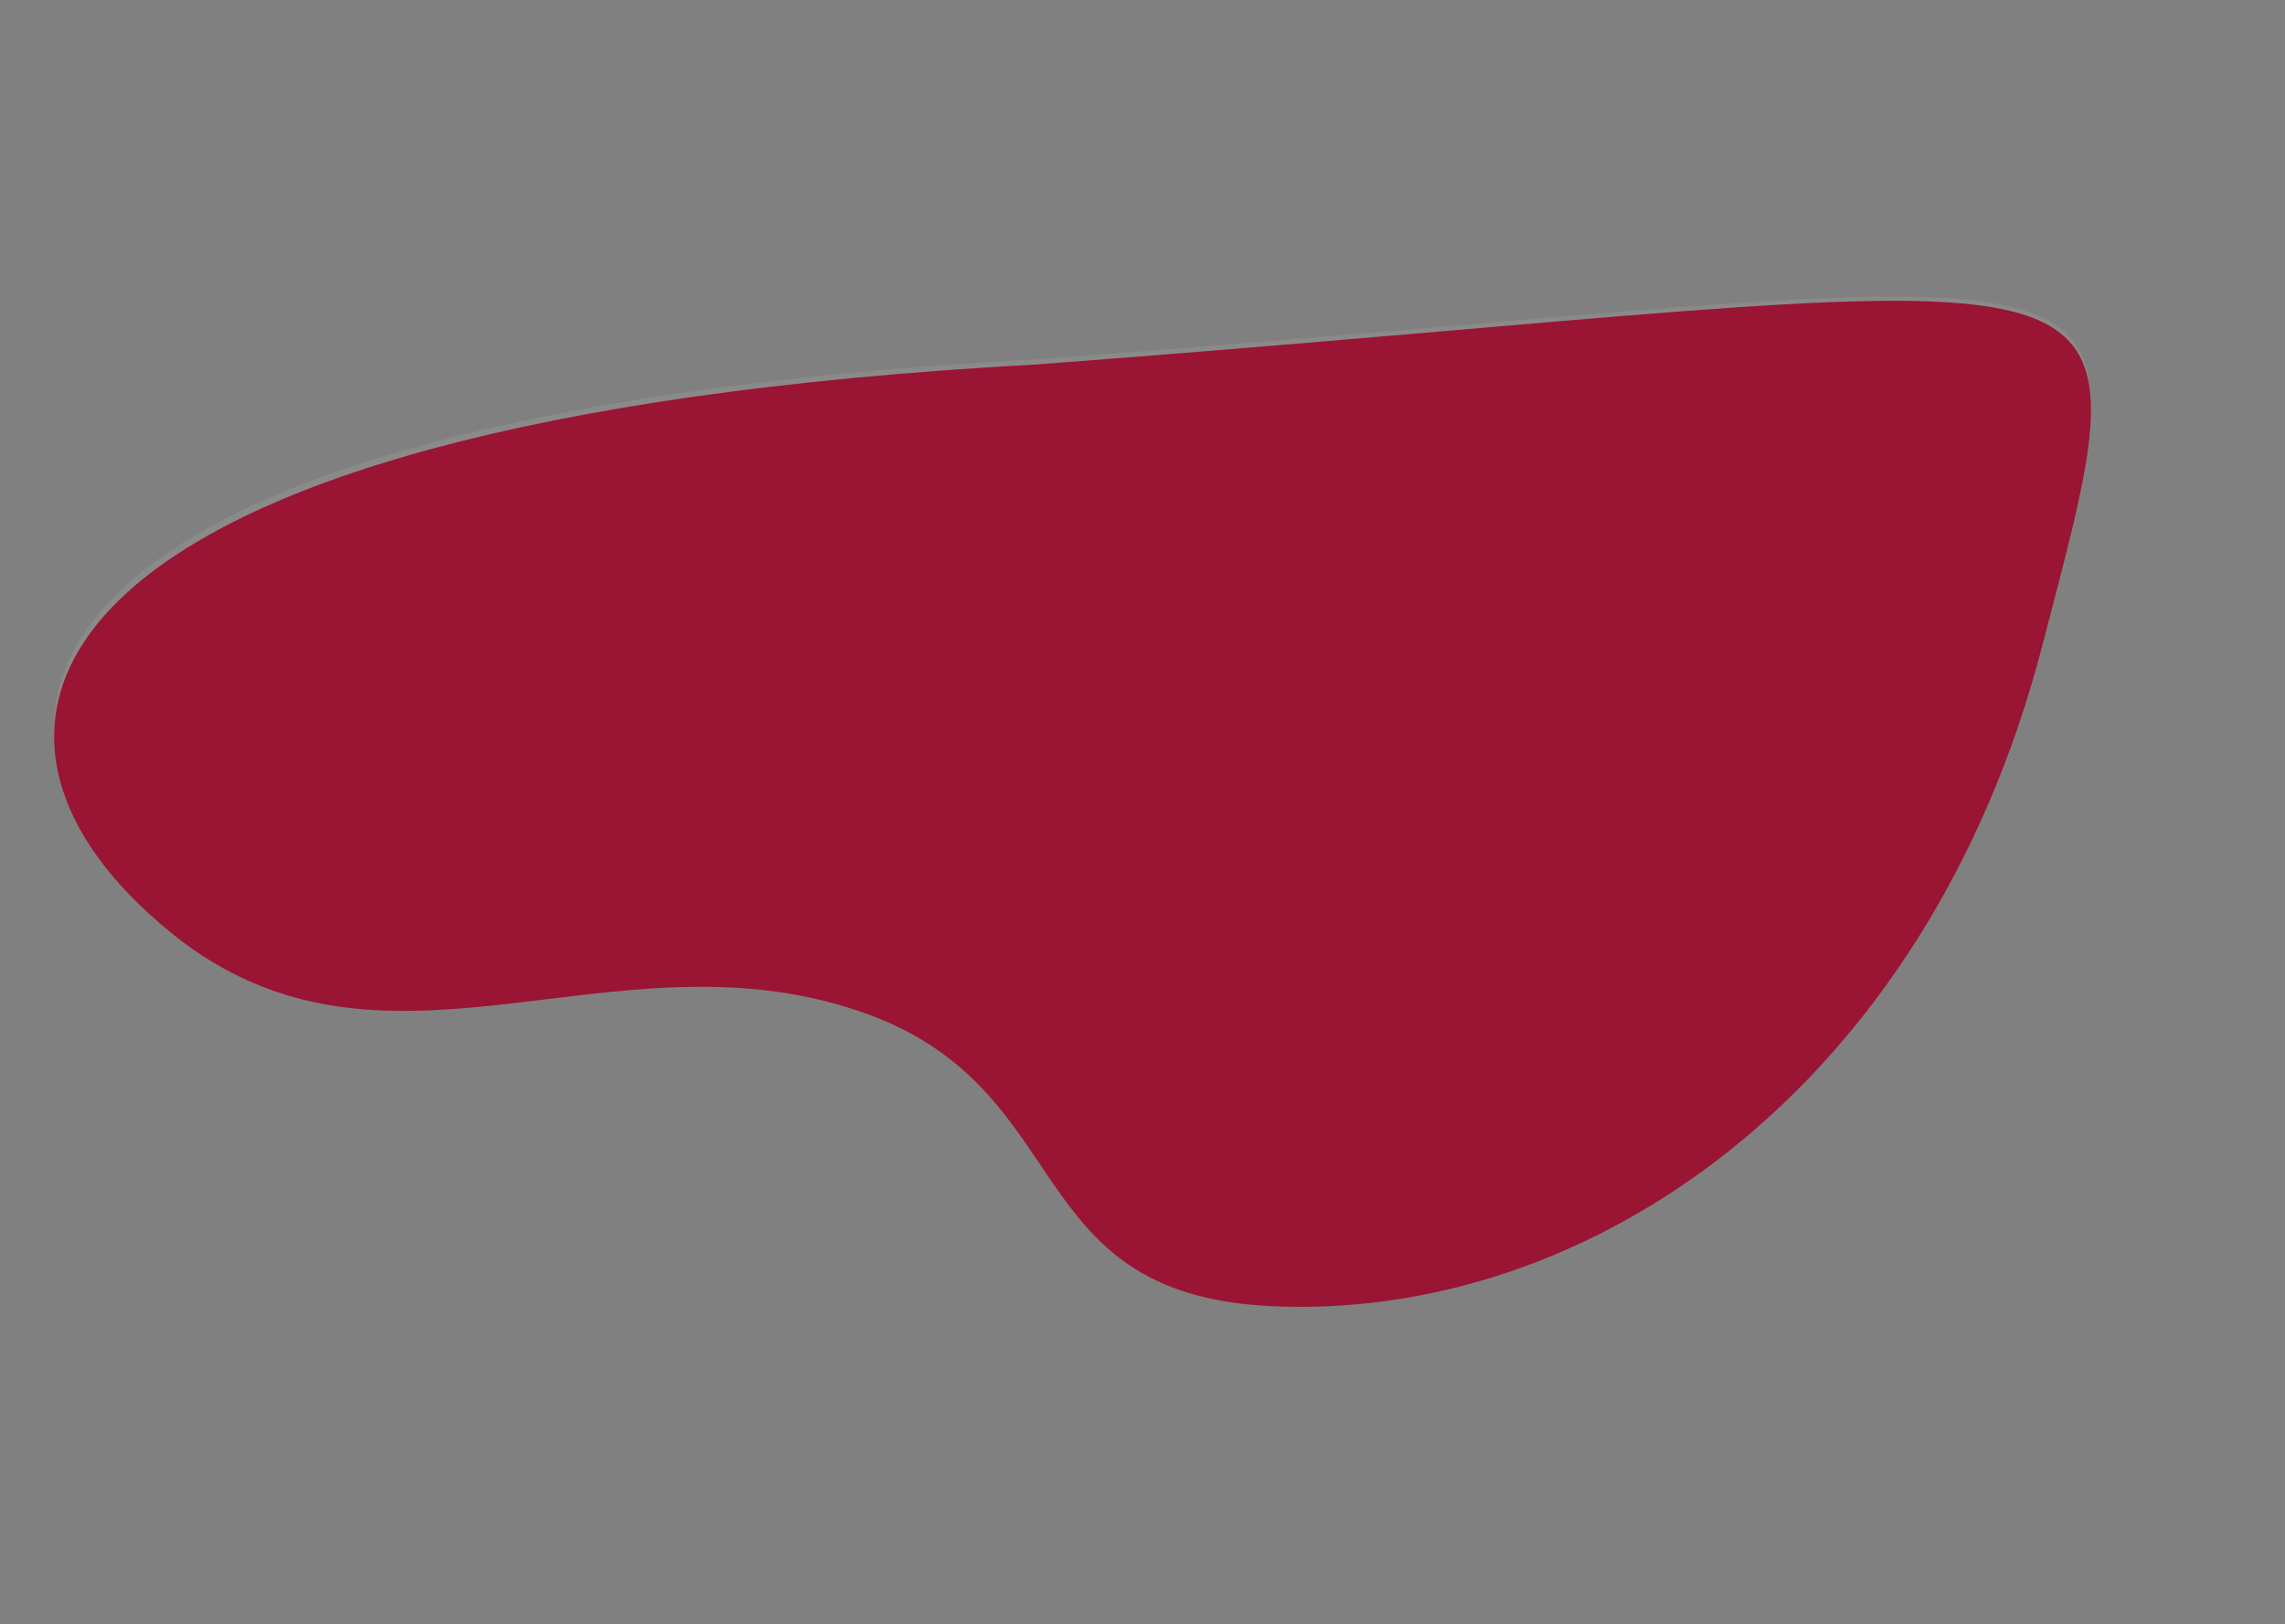
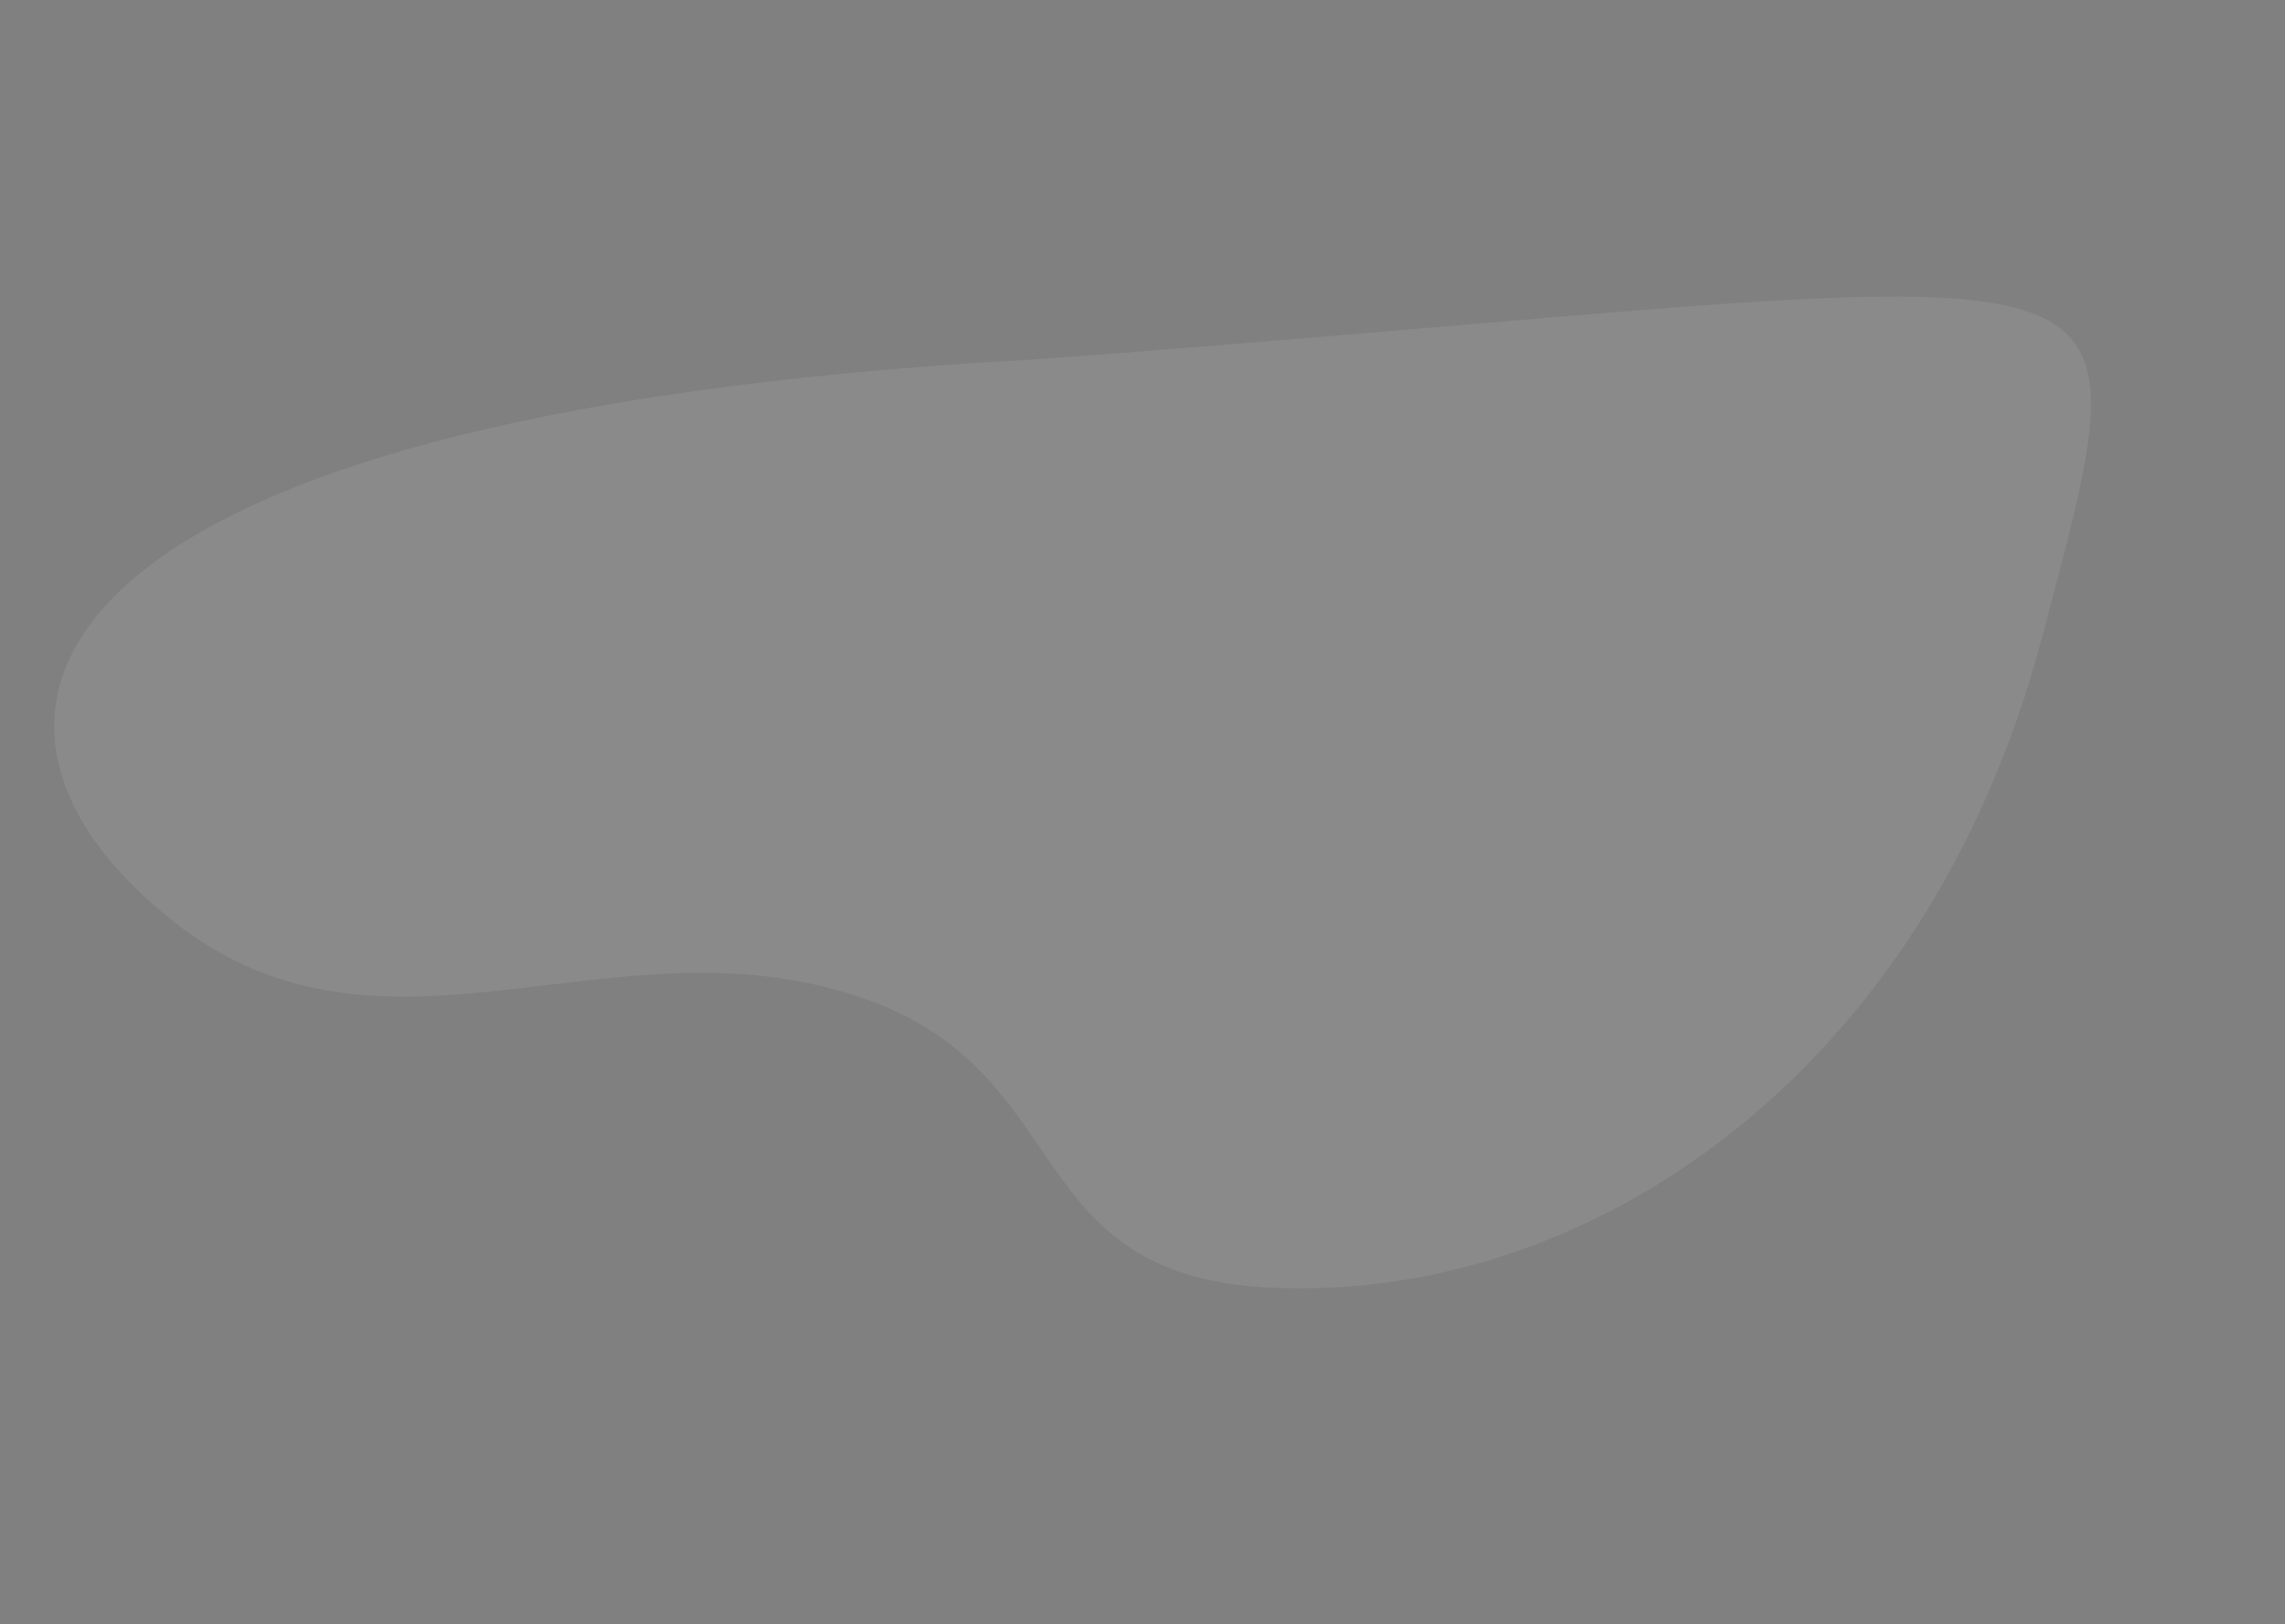
<svg xmlns="http://www.w3.org/2000/svg" width="581" height="413" viewBox="0 0 581 413" fill="none">
  <rect x="0" y="0" width="581" height="413" fill="#808080" stroke="none" />
  <path d="M43.996 234.227C-19.915 183.782 1.875 105.383 263.612 91.371C548.894 70.216 548.34 51.999 519.157 162.339C489.973 272.68 404.421 331.331 323.052 327.453C258.02 324.337 274.81 272.157 218.179 253.401C154.85 232.407 97.695 276.646 43.983 234.25L43.996 234.227Z" fill="white" fill-opacity="0.08" />
-   <path d="M43.995 237.58C-19.915 186.412 1.875 106.891 263.611 92.679C548.893 71.221 548.34 52.743 519.156 164.663C489.973 276.583 404.421 336.073 323.052 332.14C258.02 328.979 274.81 276.053 218.179 257.028C154.85 235.734 97.695 280.606 43.983 237.603L43.995 237.58Z" fill="#9A1433" />
</svg>